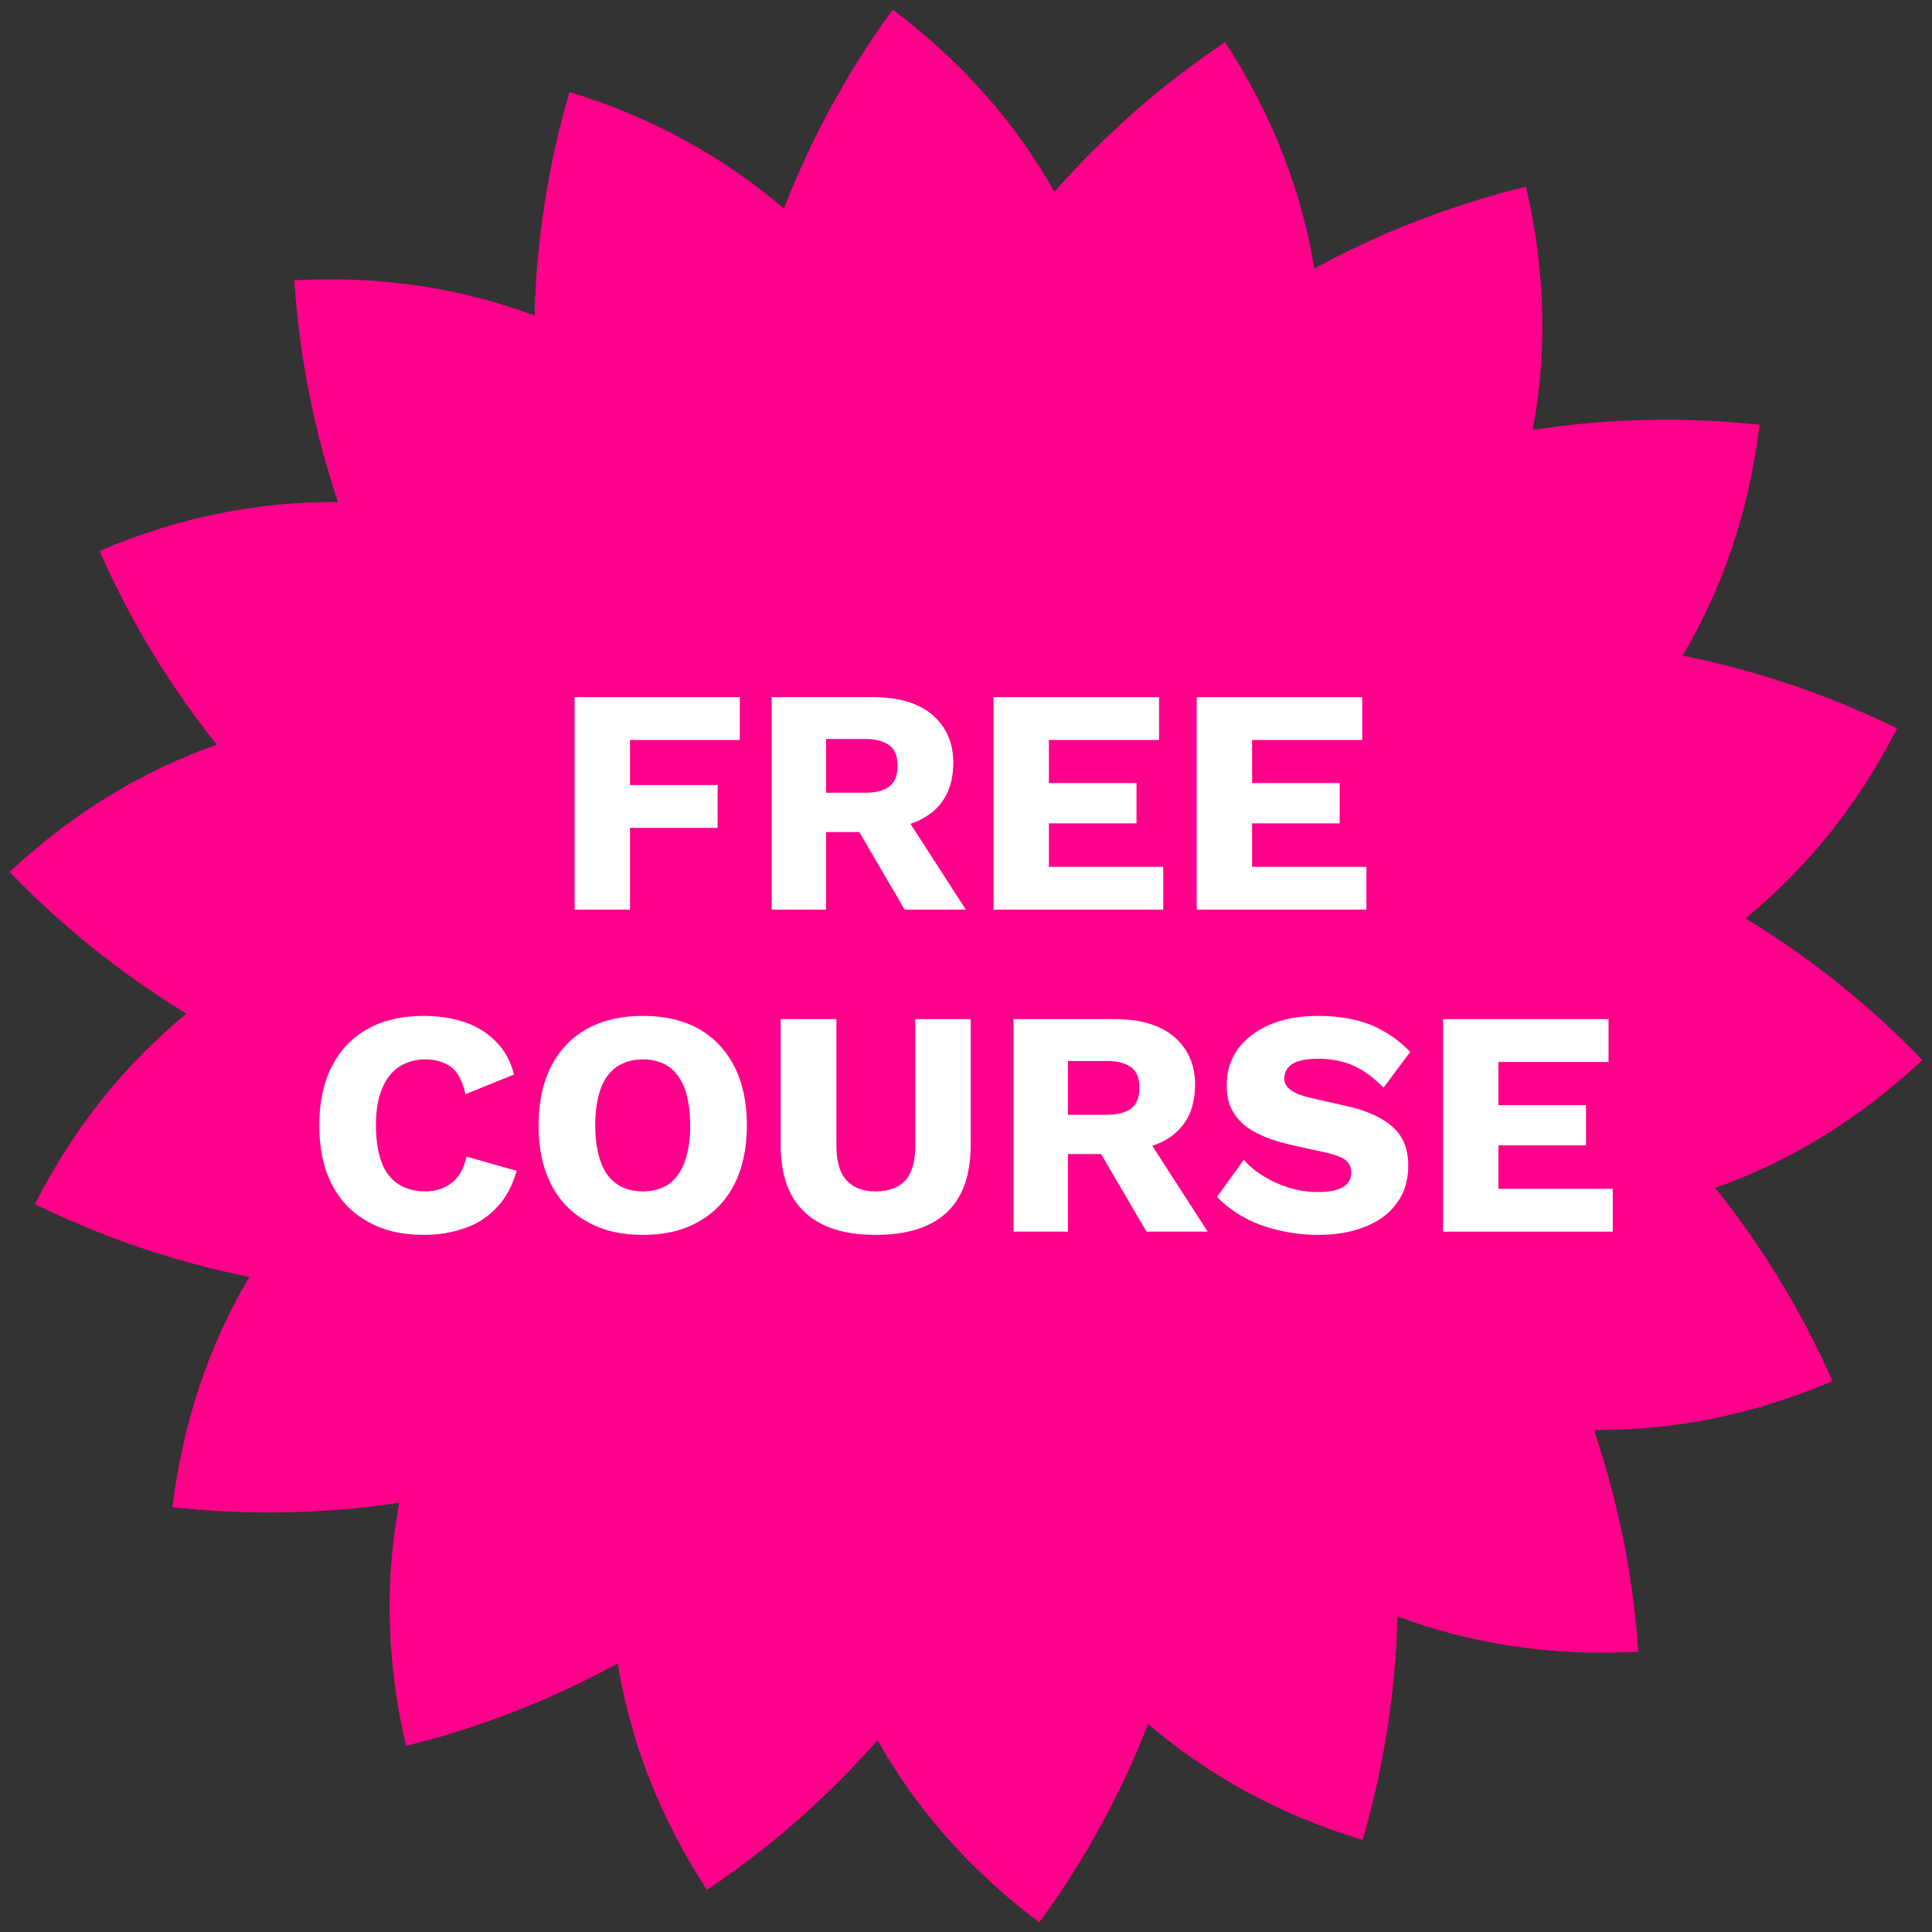
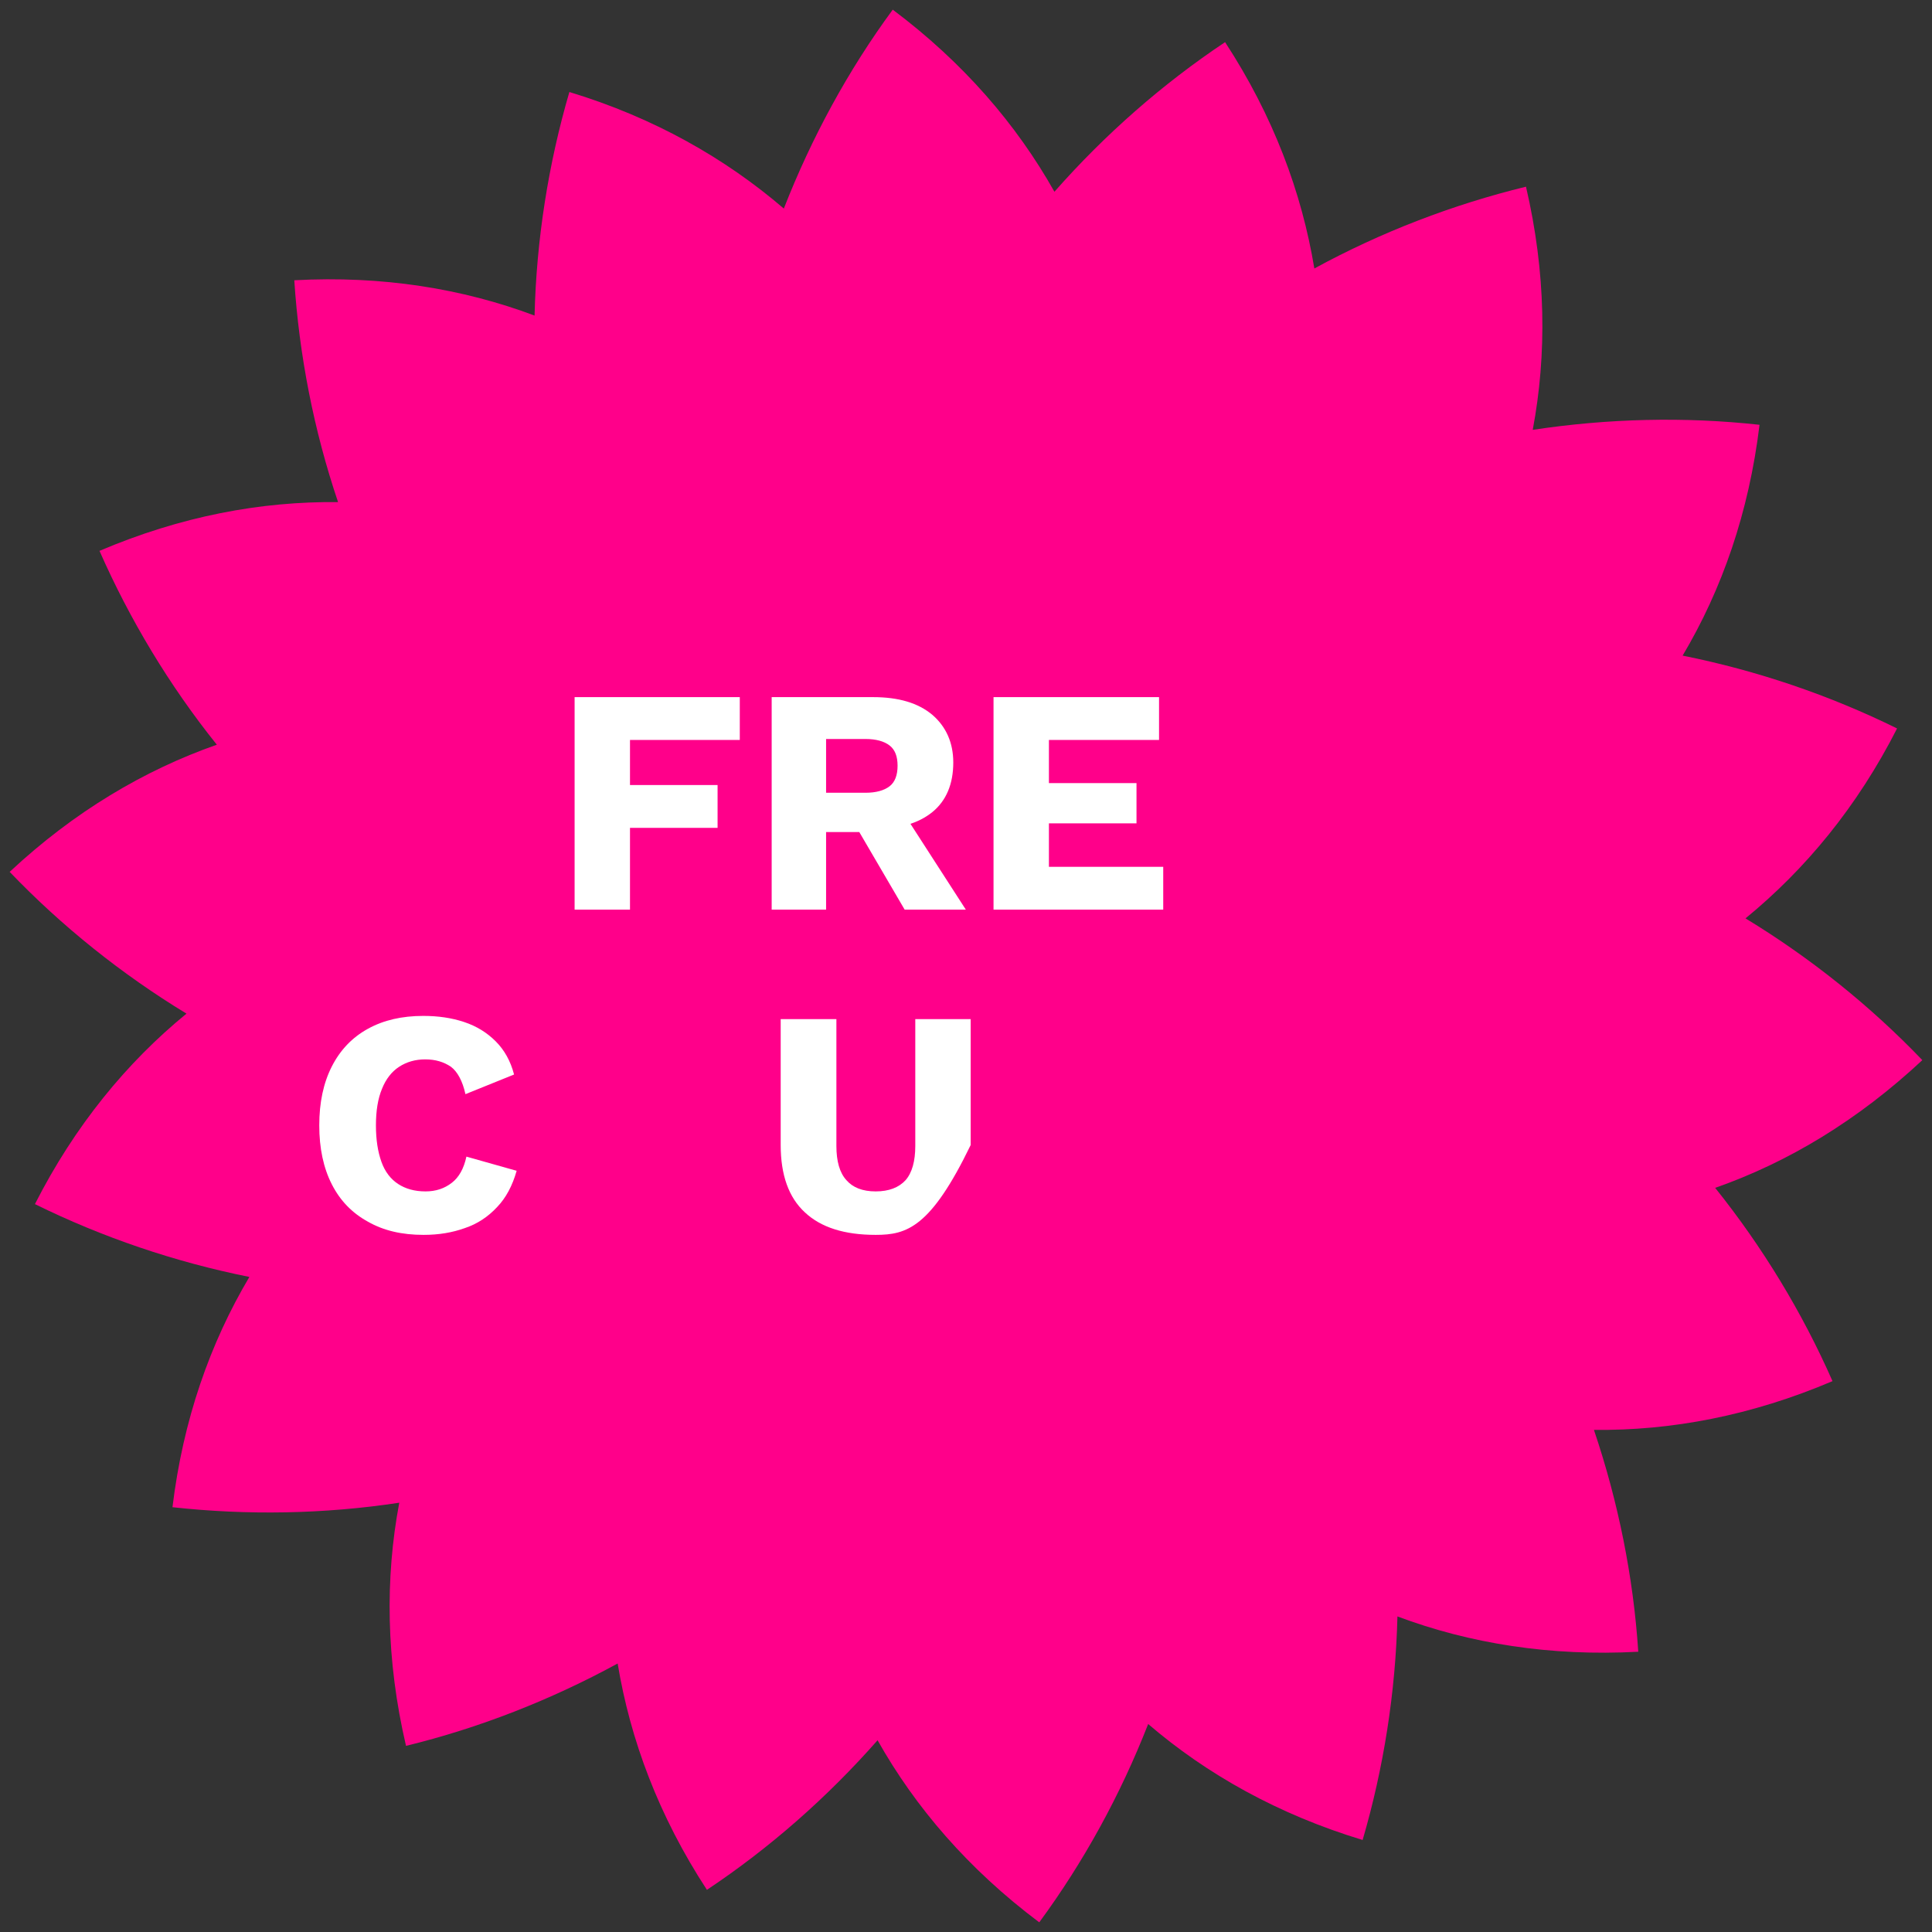
<svg xmlns="http://www.w3.org/2000/svg" width="500" height="500" viewBox="0 0 500 500" xml:space="preserve" style="fill-rule:evenodd;clip-rule:evenodd;stroke-linejoin:round;stroke-miterlimit:2;">
  <rect x="0" y="0" width="500" height="500" fill="#333333" stroke="none" />
  <g transform="matrix(5.5,0,0,5.5,-25,-25)">
    <path d="M46.553,5C44.457,7.849 42.731,11.026 41.428,14.359C38.672,11.995 35.324,10.084 31.337,8.875C30.348,12.256 29.785,15.83 29.699,19.394C26.311,18.124 22.536,17.509 18.393,17.733C18.622,21.252 19.31,24.791 20.453,28.172C16.824,28.131 13.056,28.836 9.227,30.466C10.65,33.699 12.51,36.796 14.748,39.587C11.327,40.788 8.036,42.736 5,45.571C7.446,48.123 10.262,50.382 13.321,52.241C10.516,54.537 8.071,57.502 6.189,61.204C9.359,62.766 12.772,63.928 16.28,64.631C14.433,67.745 13.161,71.346 12.661,75.466C16.176,75.852 19.794,75.793 23.333,75.255C22.662,78.814 22.707,82.651 23.65,86.696C27.088,85.858 30.466,84.535 33.609,82.821C34.199,86.394 35.537,89.992 37.809,93.471C40.758,91.507 43.471,89.122 45.839,86.432C47.619,89.593 50.116,92.503 53.447,95C55.542,92.152 57.269,88.999 58.572,85.668C61.327,88.031 64.677,89.916 68.663,91.125C69.652,87.744 70.215,84.17 70.301,80.606C73.689,81.876 77.49,82.491 81.633,82.267C81.404,78.748 80.69,75.209 79.547,71.828C83.176,71.869 86.944,71.164 90.773,69.534C89.352,66.306 87.485,63.227 85.252,60.439C88.677,59.239 91.961,57.266 95,54.429C92.554,51.877 89.738,49.618 86.679,47.759C89.484,45.463 91.928,42.525 93.811,38.822C90.64,37.26 87.229,36.098 83.72,35.395C85.574,32.277 86.838,28.662 87.339,24.534C83.823,24.148 80.206,24.234 76.667,24.772C77.338,21.212 77.293,17.376 76.35,13.33C72.912,14.168 69.534,15.465 66.391,17.179C65.801,13.606 64.463,10.008 62.191,6.529C59.247,8.49 56.526,10.883 54.161,13.568C52.381,10.407 49.884,7.497 46.553,5Z" style="fill:rgb(255,0,138);fill-rule:nonzero;" />
  </g>
  <g transform="matrix(1,0,0,1,42.171,-64.114)">
    <g transform="matrix(83.333,0,0,83.333,100.454,299.53)">
      <path d="M0.586,-0.527L0.245,-0.527L0.245,-0.387L0.517,-0.387L0.517,-0.254L0.245,-0.254L0.245,0L0.073,0L0.073,-0.66L0.586,-0.66L0.586,-0.527Z" style="fill:white;fill-rule:nonzero;" />
    </g>
    <g transform="matrix(83.333,0,0,83.333,151.454,299.53)">
      <path d="M0.388,-0.66C0.467,-0.66 0.528,-0.642 0.572,-0.605C0.615,-0.568 0.637,-0.518 0.637,-0.457C0.637,-0.39 0.615,-0.338 0.572,-0.303C0.529,-0.268 0.468,-0.25 0.389,-0.25L0.373,-0.241L0.242,-0.241L0.242,0L0.073,0L0.073,-0.66L0.388,-0.66ZM0.364,-0.363C0.397,-0.363 0.422,-0.37 0.439,-0.383C0.456,-0.396 0.464,-0.418 0.464,-0.447C0.464,-0.476 0.456,-0.497 0.439,-0.51C0.422,-0.523 0.397,-0.53 0.364,-0.53L0.242,-0.53L0.242,-0.363L0.364,-0.363ZM0.465,-0.327L0.676,0L0.486,0L0.317,-0.289L0.465,-0.327Z" style="fill:white;fill-rule:nonzero;" />
    </g>
    <g transform="matrix(83.333,0,0,83.333,208.871,299.53)">
      <path d="M0.073,0L0.073,-0.66L0.587,-0.66L0.587,-0.527L0.245,-0.527L0.245,-0.393L0.517,-0.393L0.517,-0.268L0.245,-0.268L0.245,-0.133L0.6,-0.133L0.6,0L0.073,0Z" style="fill:white;fill-rule:nonzero;" />
    </g>
    <g transform="matrix(83.333,0,0,83.333,261.454,299.53)">
-       <path d="M0.073,0L0.073,-0.66L0.587,-0.66L0.587,-0.527L0.245,-0.527L0.245,-0.393L0.517,-0.393L0.517,-0.268L0.245,-0.268L0.245,-0.133L0.6,-0.133L0.6,0L0.073,0Z" style="fill:white;fill-rule:nonzero;" />
-     </g>
+       </g>
    <g transform="matrix(83.333,0,0,83.333,36.704,382.864)">
      <path d="M0.658,-0.189C0.645,-0.143 0.625,-0.105 0.597,-0.076C0.569,-0.046 0.536,-0.024 0.497,-0.011C0.458,0.003 0.416,0.01 0.369,0.01C0.302,0.01 0.245,-0.003 0.196,-0.031C0.147,-0.058 0.11,-0.096 0.084,-0.147C0.058,-0.198 0.045,-0.259 0.045,-0.33C0.045,-0.401 0.058,-0.462 0.084,-0.513C0.11,-0.564 0.147,-0.603 0.196,-0.63C0.245,-0.657 0.302,-0.67 0.368,-0.67C0.414,-0.67 0.456,-0.664 0.495,-0.651C0.534,-0.638 0.566,-0.618 0.593,-0.591C0.62,-0.564 0.639,-0.53 0.65,-0.488L0.499,-0.427C0.49,-0.468 0.474,-0.497 0.454,-0.512C0.432,-0.527 0.406,-0.535 0.374,-0.535C0.343,-0.535 0.316,-0.527 0.293,-0.512C0.27,-0.497 0.252,-0.474 0.24,-0.444C0.227,-0.413 0.221,-0.375 0.221,-0.33C0.221,-0.285 0.227,-0.248 0.238,-0.217C0.249,-0.186 0.267,-0.163 0.29,-0.148C0.313,-0.133 0.341,-0.125 0.375,-0.125C0.407,-0.125 0.434,-0.134 0.457,-0.152C0.479,-0.169 0.494,-0.196 0.502,-0.233L0.658,-0.189Z" style="fill:white;fill-rule:nonzero;" />
    </g>
    <g transform="matrix(83.333,0,0,83.333,93.454,382.864)">
-       <path d="M0.369,-0.67C0.436,-0.67 0.493,-0.657 0.542,-0.63C0.59,-0.603 0.627,-0.564 0.653,-0.513C0.679,-0.462 0.692,-0.401 0.692,-0.33C0.692,-0.259 0.679,-0.198 0.653,-0.147C0.627,-0.096 0.59,-0.058 0.542,-0.031C0.493,-0.003 0.436,0.01 0.369,0.01C0.302,0.01 0.245,-0.003 0.196,-0.031C0.147,-0.058 0.11,-0.096 0.084,-0.147C0.058,-0.198 0.045,-0.259 0.045,-0.33C0.045,-0.401 0.058,-0.462 0.084,-0.513C0.11,-0.564 0.147,-0.603 0.196,-0.63C0.245,-0.657 0.302,-0.67 0.369,-0.67ZM0.369,-0.535C0.337,-0.535 0.31,-0.527 0.288,-0.512C0.266,-0.497 0.249,-0.474 0.238,-0.444C0.227,-0.413 0.221,-0.375 0.221,-0.33C0.221,-0.285 0.227,-0.248 0.238,-0.217C0.249,-0.186 0.266,-0.163 0.288,-0.148C0.31,-0.133 0.337,-0.125 0.369,-0.125C0.401,-0.125 0.428,-0.133 0.45,-0.148C0.471,-0.163 0.488,-0.186 0.499,-0.217C0.51,-0.248 0.516,-0.285 0.516,-0.33C0.516,-0.375 0.51,-0.413 0.499,-0.444C0.488,-0.474 0.471,-0.497 0.45,-0.512C0.428,-0.527 0.401,-0.535 0.369,-0.535Z" style="fill:white;fill-rule:nonzero;" />
-     </g>
+       </g>
    <g transform="matrix(83.333,0,0,83.333,154.871,382.864)">
-       <path d="M0.65,-0.66L0.65,-0.269C0.65,-0.176 0.625,-0.106 0.576,-0.06C0.526,-0.013 0.452,0.01 0.355,0.01C0.258,0.01 0.185,-0.013 0.135,-0.06C0.085,-0.106 0.06,-0.176 0.06,-0.269L0.06,-0.66L0.233,-0.66L0.233,-0.266C0.233,-0.219 0.243,-0.183 0.264,-0.16C0.284,-0.137 0.314,-0.125 0.355,-0.125C0.396,-0.125 0.427,-0.137 0.448,-0.16C0.468,-0.183 0.478,-0.219 0.478,-0.266L0.478,-0.66L0.65,-0.66Z" style="fill:white;fill-rule:nonzero;" />
+       <path d="M0.65,-0.66L0.65,-0.269C0.526,-0.013 0.452,0.01 0.355,0.01C0.258,0.01 0.185,-0.013 0.135,-0.06C0.085,-0.106 0.06,-0.176 0.06,-0.269L0.06,-0.66L0.233,-0.66L0.233,-0.266C0.233,-0.219 0.243,-0.183 0.264,-0.16C0.284,-0.137 0.314,-0.125 0.355,-0.125C0.396,-0.125 0.427,-0.137 0.448,-0.16C0.468,-0.183 0.478,-0.219 0.478,-0.266L0.478,-0.66L0.65,-0.66Z" style="fill:white;fill-rule:nonzero;" />
    </g>
    <g transform="matrix(83.333,0,0,83.333,214.038,382.864)">
-       <path d="M0.388,-0.66C0.467,-0.66 0.528,-0.642 0.572,-0.605C0.615,-0.568 0.637,-0.518 0.637,-0.457C0.637,-0.39 0.615,-0.338 0.572,-0.303C0.529,-0.268 0.468,-0.25 0.389,-0.25L0.373,-0.241L0.242,-0.241L0.242,0L0.073,0L0.073,-0.66L0.388,-0.66ZM0.364,-0.363C0.397,-0.363 0.422,-0.37 0.439,-0.383C0.456,-0.396 0.464,-0.418 0.464,-0.447C0.464,-0.476 0.456,-0.497 0.439,-0.51C0.422,-0.523 0.397,-0.53 0.364,-0.53L0.242,-0.53L0.242,-0.363L0.364,-0.363ZM0.465,-0.327L0.676,0L0.486,0L0.317,-0.289L0.465,-0.327Z" style="fill:white;fill-rule:nonzero;" />
-     </g>
+       </g>
    <g transform="matrix(83.333,0,0,83.333,271.454,382.864)">
-       <path d="M0.331,-0.67C0.392,-0.67 0.446,-0.661 0.494,-0.642C0.541,-0.622 0.581,-0.595 0.616,-0.558L0.533,-0.447C0.504,-0.477 0.474,-0.5 0.441,-0.515C0.408,-0.53 0.37,-0.537 0.328,-0.537C0.303,-0.537 0.283,-0.534 0.268,-0.529C0.253,-0.524 0.242,-0.516 0.235,-0.507C0.228,-0.498 0.225,-0.487 0.225,-0.475C0.225,-0.461 0.232,-0.449 0.245,-0.44C0.258,-0.43 0.279,-0.422 0.308,-0.415L0.419,-0.39C0.485,-0.375 0.533,-0.352 0.564,-0.323C0.595,-0.294 0.61,-0.255 0.61,-0.206C0.61,-0.159 0.598,-0.12 0.574,-0.088C0.55,-0.055 0.517,-0.031 0.475,-0.015C0.433,0.002 0.385,0.01 0.331,0.01C0.287,0.01 0.245,0.005 0.205,-0.005C0.165,-0.014 0.129,-0.028 0.097,-0.046C0.065,-0.064 0.038,-0.085 0.016,-0.108L0.099,-0.223C0.116,-0.204 0.136,-0.187 0.161,-0.172C0.185,-0.157 0.212,-0.145 0.241,-0.136C0.27,-0.127 0.299,-0.123 0.329,-0.123C0.352,-0.123 0.372,-0.125 0.388,-0.13C0.403,-0.135 0.415,-0.142 0.422,-0.151C0.429,-0.16 0.433,-0.171 0.433,-0.184C0.433,-0.198 0.428,-0.21 0.418,-0.22C0.408,-0.229 0.389,-0.237 0.361,-0.244L0.239,-0.271C0.202,-0.28 0.169,-0.291 0.14,-0.306C0.111,-0.32 0.088,-0.339 0.071,-0.364C0.054,-0.388 0.046,-0.418 0.046,-0.455C0.046,-0.496 0.057,-0.533 0.08,-0.566C0.103,-0.598 0.135,-0.623 0.178,-0.642C0.221,-0.661 0.272,-0.67 0.331,-0.67Z" style="fill:white;fill-rule:nonzero;" />
-     </g>
+       </g>
    <g transform="matrix(83.333,0,0,83.333,325.204,382.864)">
-       <path d="M0.073,0L0.073,-0.66L0.587,-0.66L0.587,-0.527L0.245,-0.527L0.245,-0.393L0.517,-0.393L0.517,-0.268L0.245,-0.268L0.245,-0.133L0.6,-0.133L0.6,0L0.073,0Z" style="fill:white;fill-rule:nonzero;" />
-     </g>
+       </g>
  </g>
</svg>